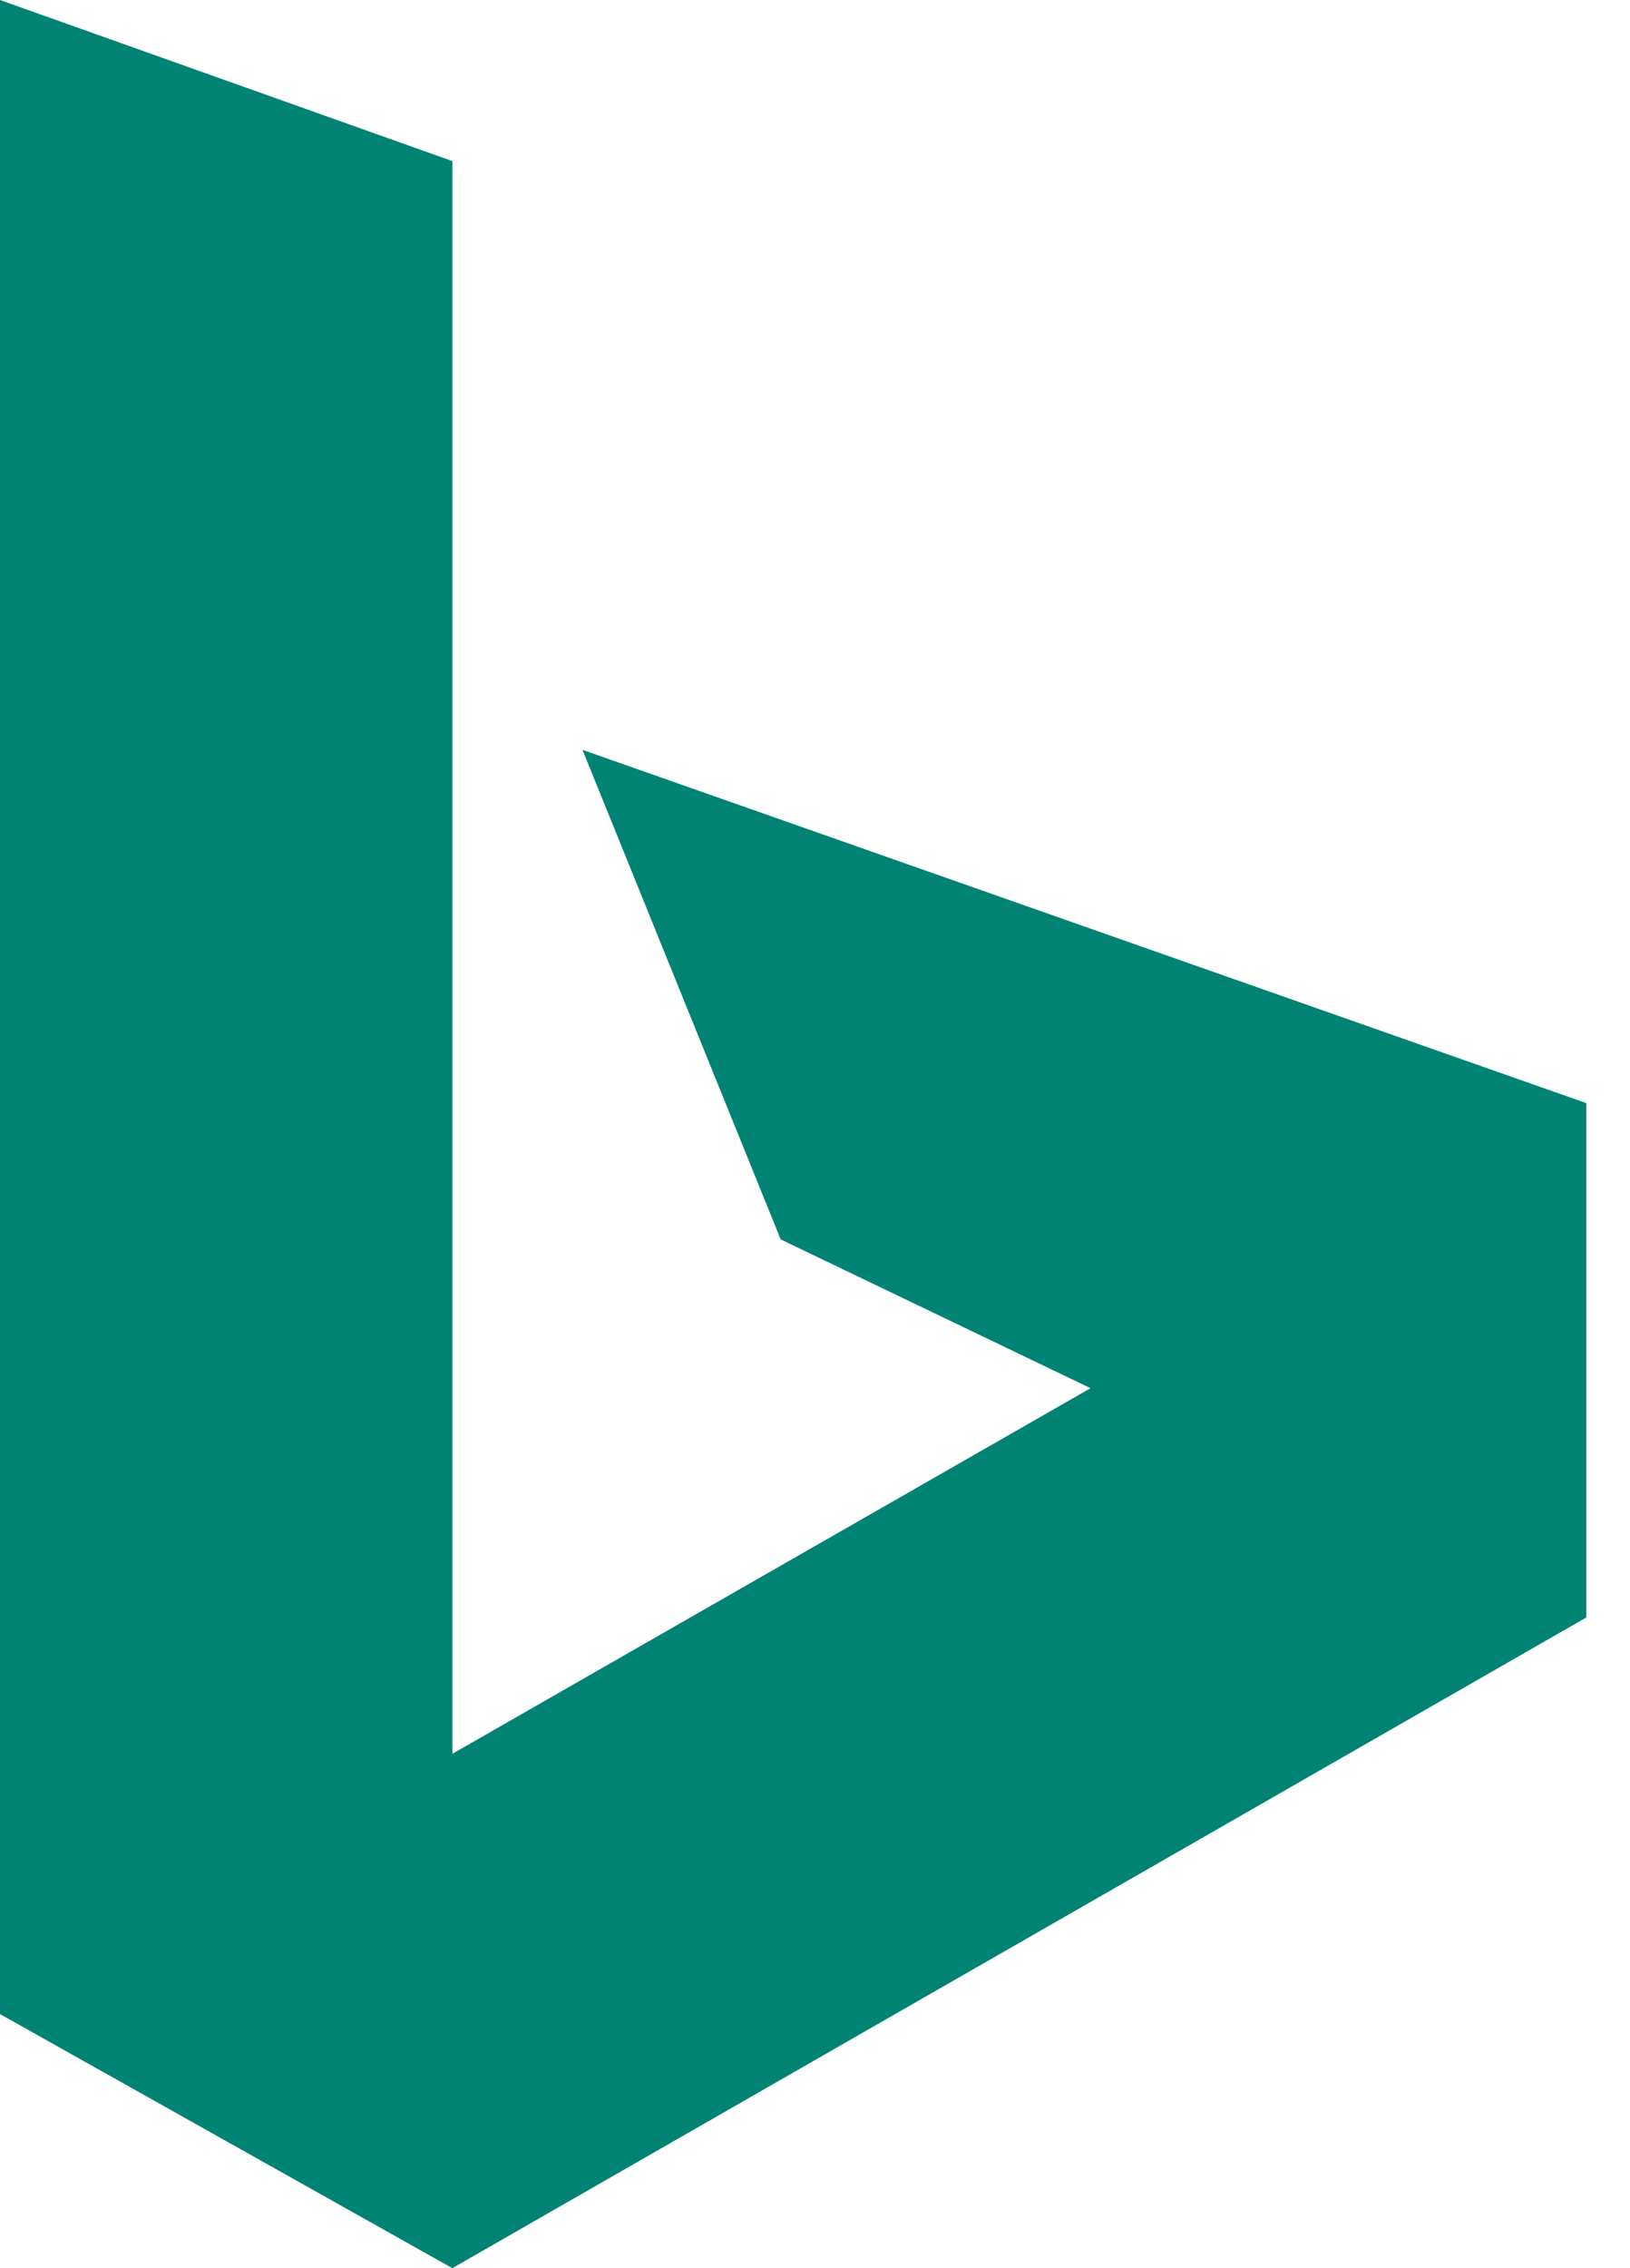
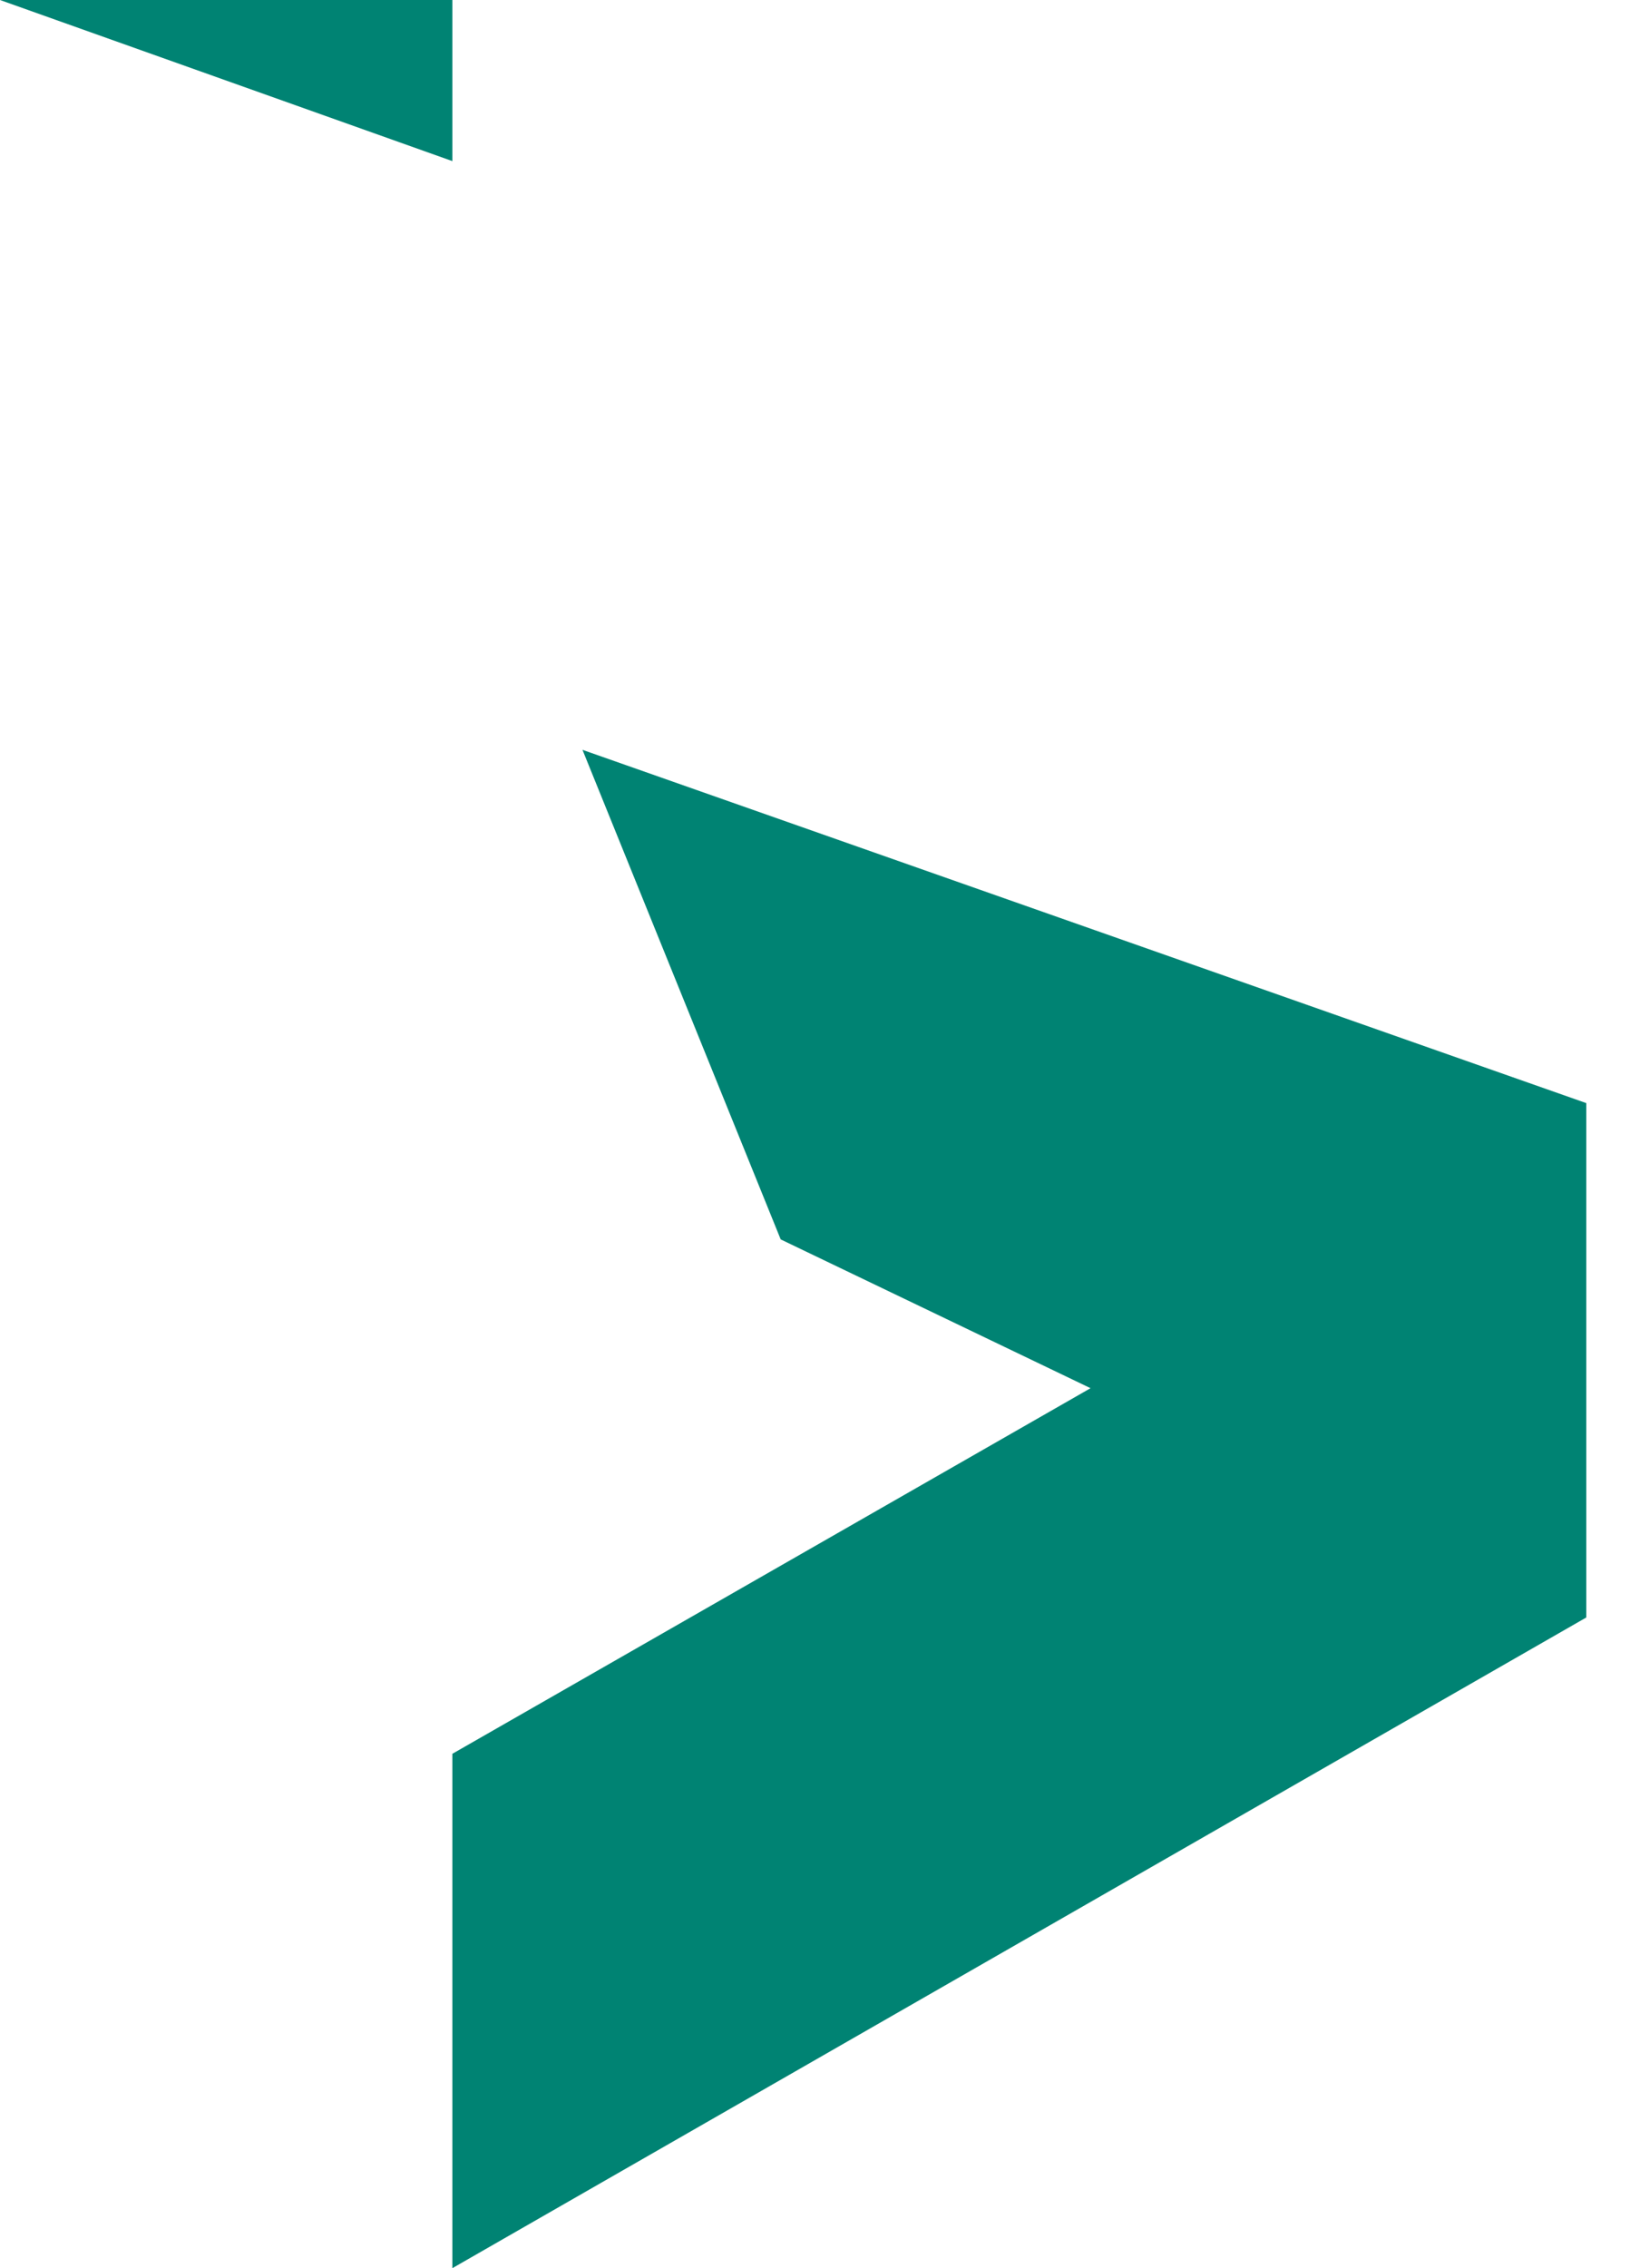
<svg xmlns="http://www.w3.org/2000/svg" width="23" height="32" viewBox="0 0 23 32" fill="none">
-   <path d="M0 0L6.383 2.273V24.743L15.388 19.585L11.016 17.486L8.219 10.579L22.383 15.563V22.82L6.383 32L0 28.415V0Z" fill="#008373" />
+   <path d="M0 0L6.383 2.273V24.743L15.388 19.585L11.016 17.486L8.219 10.579L22.383 15.563V22.82L6.383 32V0Z" fill="#008373" />
</svg>